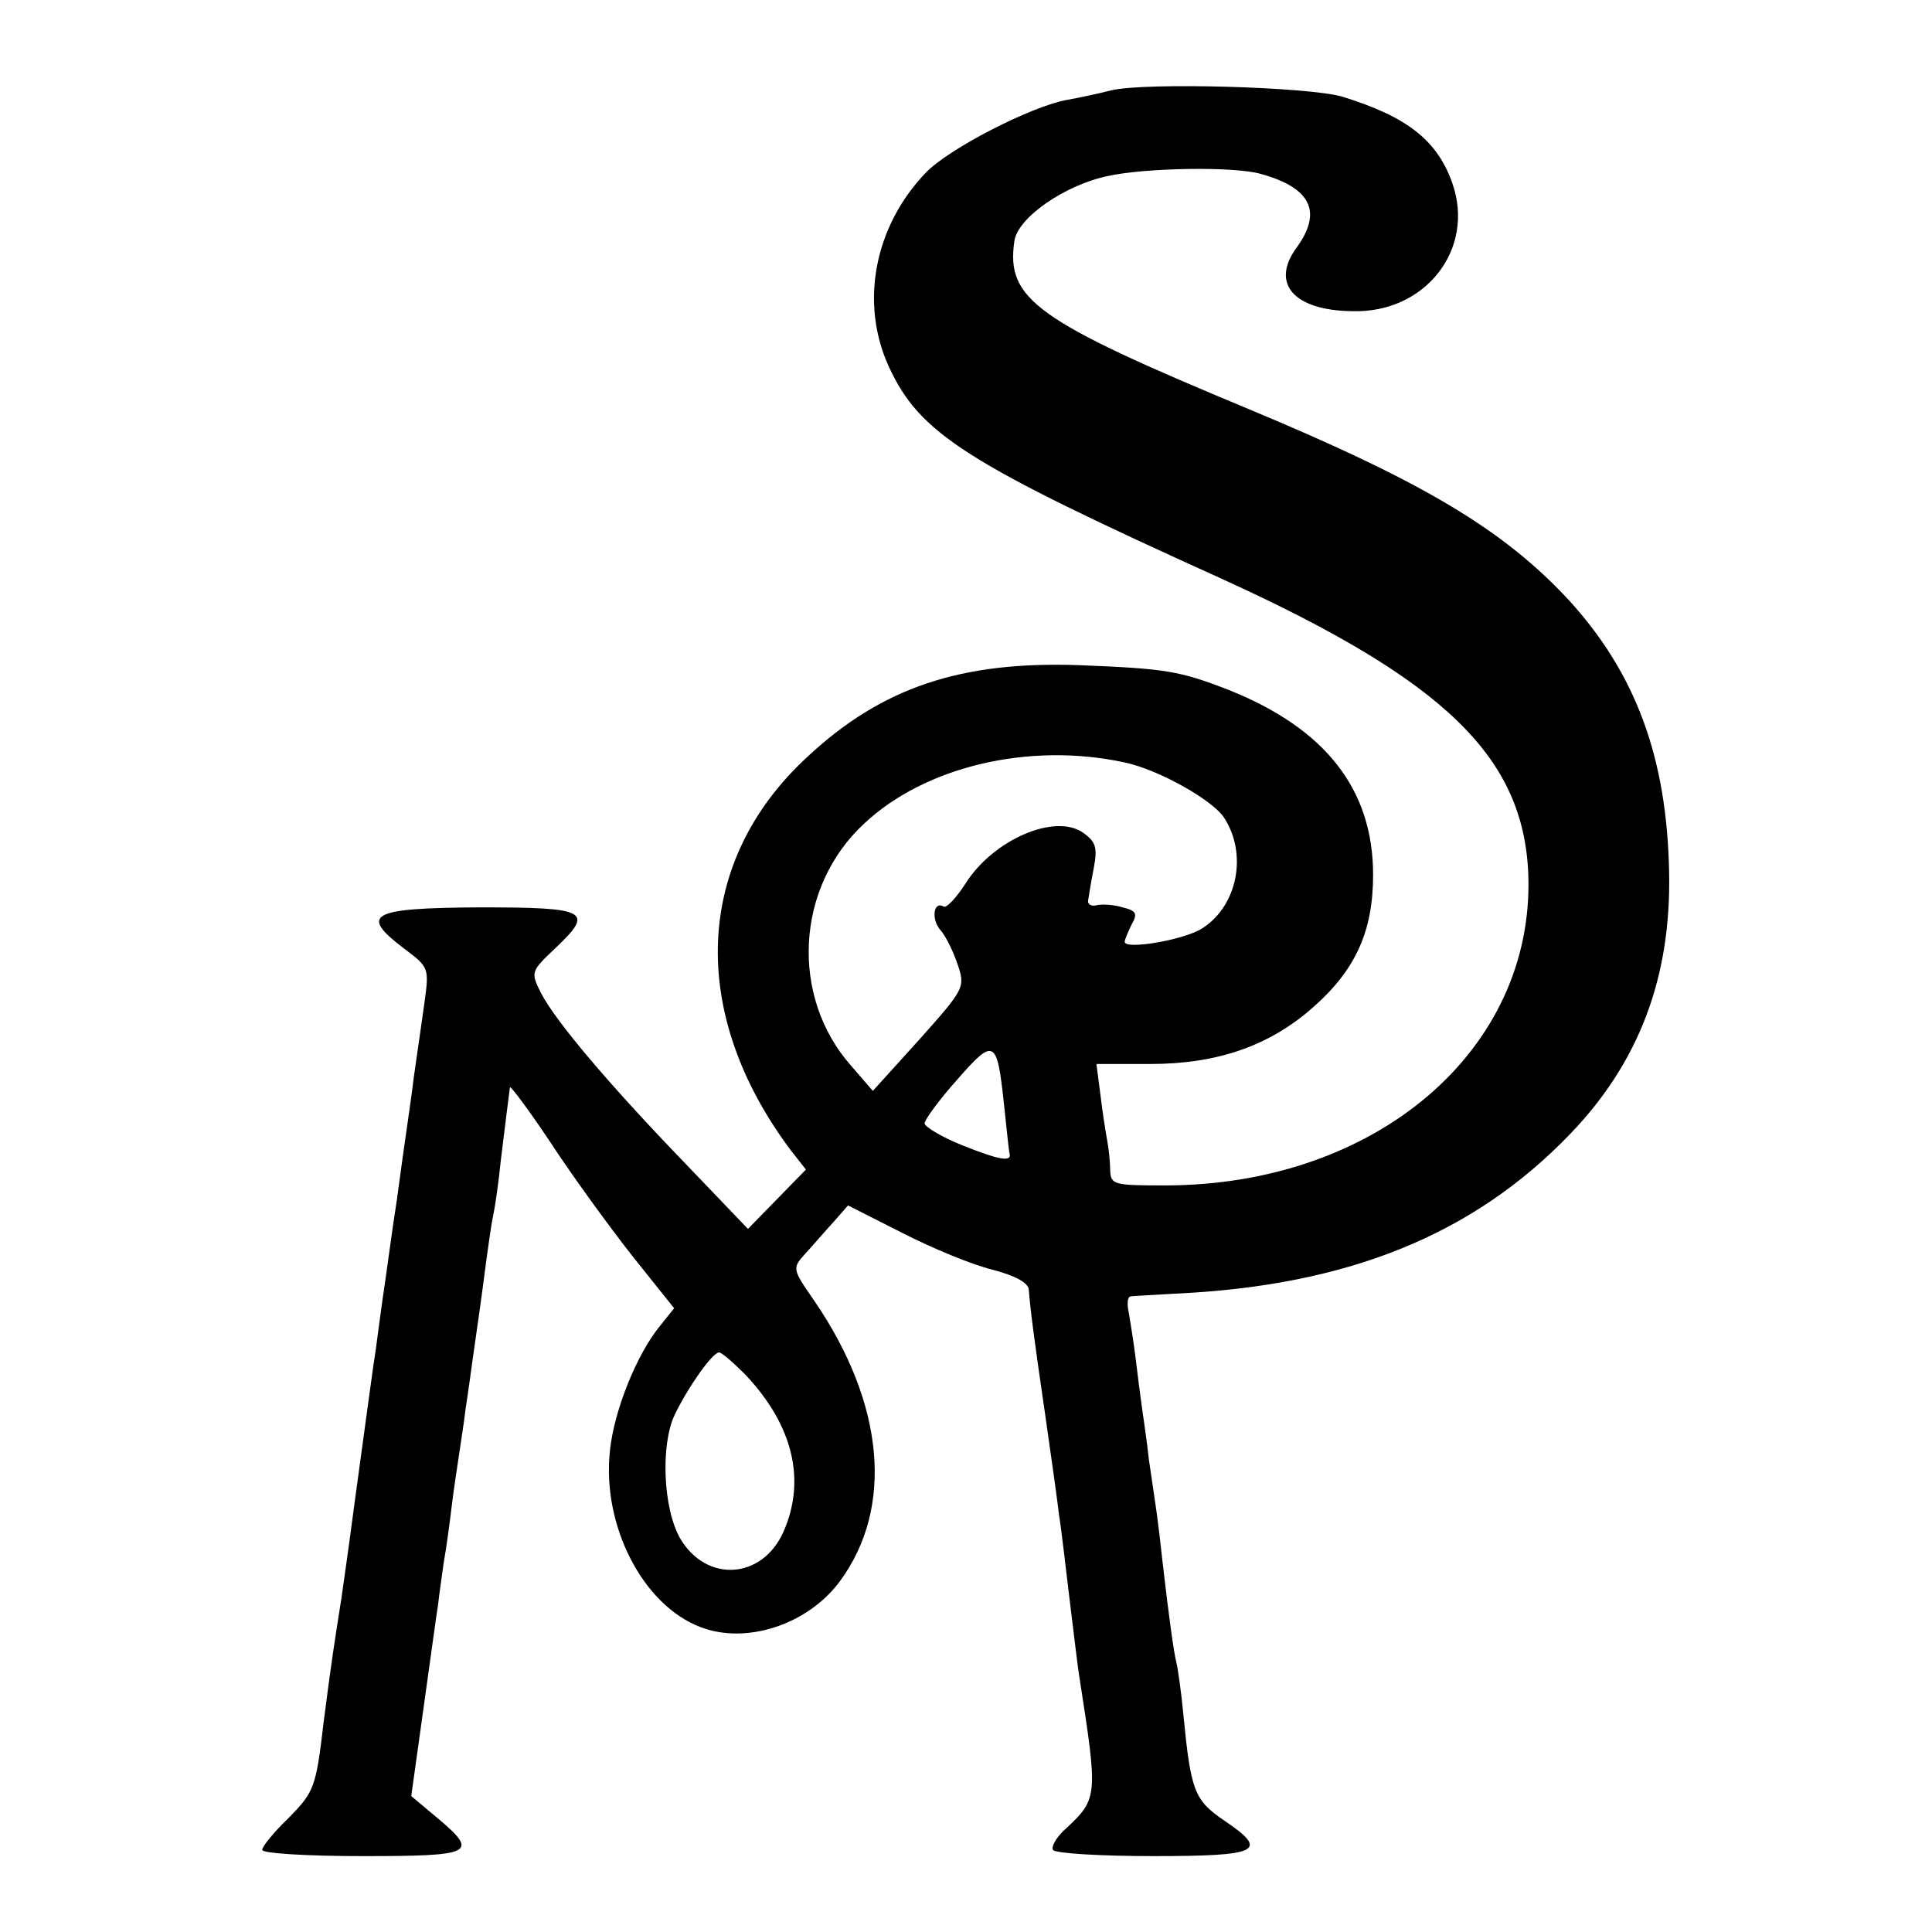
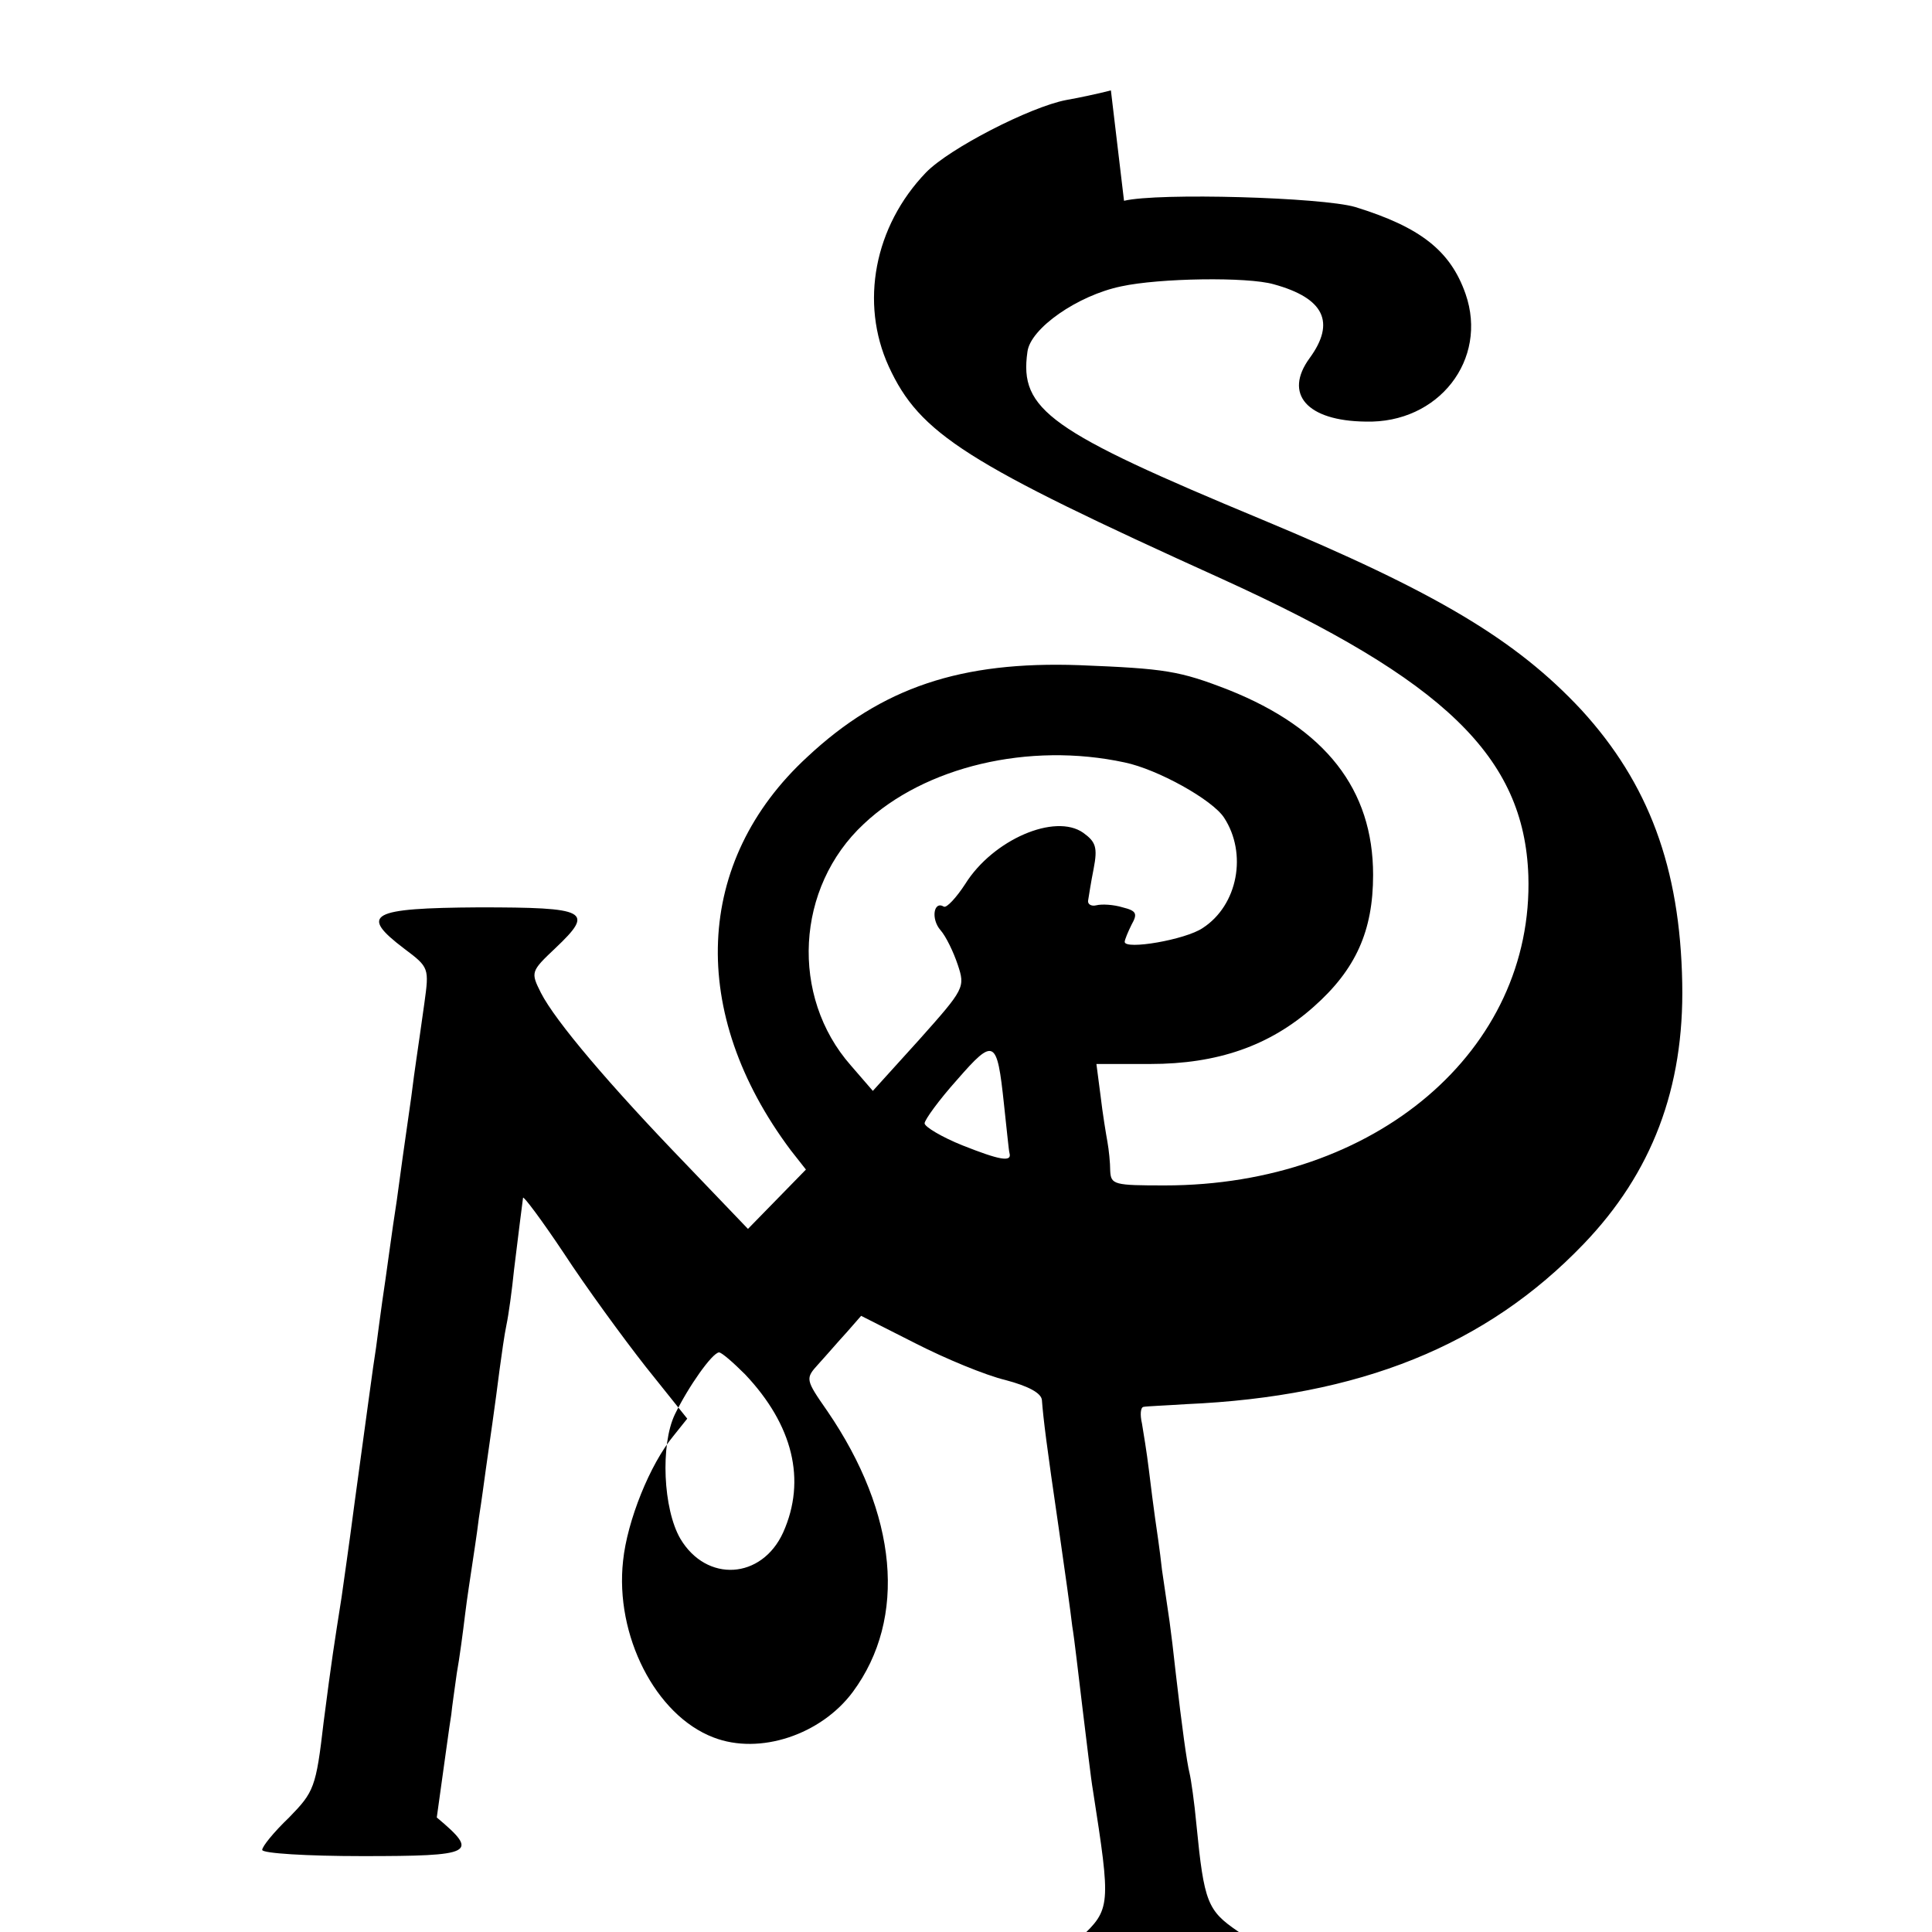
<svg xmlns="http://www.w3.org/2000/svg" version="1" width="373.333" height="373.333" viewBox="0 0 280 280">
-   <path d="M161 13.1c-1.9.5-4.8 1.1-6.5 1.4-5.2 1-16.9 7-20.3 10.5-7.5 7.8-9.6 18.9-5.4 28.1 4.5 9.8 11.2 14 48.3 30.8 32.3 14.7 43.8 25.8 44.4 43 .8 25.3-22.1 44.9-52.7 44.9-7.3 0-7.8-.1-7.9-2.1 0-1.2-.2-3.1-.4-4.2s-.7-4.1-1-6.7l-.6-4.6h7.8c9.7 0 17.3-2.6 23.7-8.3 6.1-5.4 8.6-11 8.6-19.1 0-12.4-6.9-21.2-20.9-26.8-7.2-2.8-9.2-3.1-21.7-3.6-17.1-.6-28.6 3.2-39.4 13.3-16.4 15.1-17.3 37.1-2.4 57l2.2 2.8-4.2 4.3-4.2 4.3-9.1-9.5c-11-11.4-18.8-20.6-20.9-24.7-1.5-3-1.5-3.1 2.1-6.5 5.7-5.4 4.7-5.9-11.1-5.9-15.8.1-17.4 1-10.8 6 3.6 2.7 3.6 2.8 2.9 7.9-1.1 7.9-1.3 8.8-1.9 13.6-.9 6.2-1.7 12-2.1 15-.7 4.4-1.5 10.7-2.1 14.6-.3 2.2-.7 5.1-.9 6.7-.4 2.4-1.5 10.8-3.1 22.4-.9 6.9-1.5 10.9-1.9 13.8-1.1 7-1.4 8.8-2.6 18.1-1.1 9.5-1.4 10.1-5 13.8-2.2 2.1-3.9 4.2-3.9 4.7s6.5.9 14.5.9c16.2 0 17-.4 10.8-5.6l-3.7-3.1 1.8-12.9c1-7.1 1.9-13.8 2.1-14.9.1-1.1.5-3.8.8-6 .4-2.2.9-6 1.2-8.5.3-2.5.8-5.6 1-7 .2-1.4.7-4.5 1-7 .4-2.5.8-5.6 1-7 .5-3.5 1.4-9.7 2-14.5.3-2.2.7-5.1 1-6.5.3-1.4.8-5 1.1-8 .7-5.7 1.1-8.9 1.3-10.4 0-.4 2.7 3.2 5.9 8 3.2 4.9 8.6 12.3 11.9 16.5l6 7.5-2 2.5c-3.4 4.1-6.7 12.3-7.3 18.1-1.2 10.8 4.7 22.4 13.1 25.6 6.7 2.6 15.6-.4 20.2-6.6 7.9-10.7 6.5-25.8-3.7-40.7-3.2-4.6-3.2-4.7-1.3-6.8 1.1-1.2 2.9-3.3 4.1-4.6l2.1-2.4 7.9 4c4.3 2.2 10.1 4.6 13 5.3 3.4.9 5.2 1.9 5.3 2.9.2 2.7.7 6.7 2.4 18.3.9 6.2 1.8 12.7 2 14.5.3 1.7.9 7.1 1.5 12 .6 4.8 1.2 10.1 1.5 11.8 2.6 16.7 2.6 17.2-1.9 21.4-1.4 1.2-2.3 2.7-2 3.2.3.5 6.8.9 14.5.9 15.4 0 16.9-.7 10.4-5.1-4.4-3-4.9-4.2-6-15.4-.3-3.3-.8-6.7-1-7.5-.4-1.6-1.1-6.7-2-14.5-.3-2.8-.7-6.1-.9-7.5-.2-1.4-.7-4.8-1.1-7.5-.3-2.8-.8-6.1-1-7.5-.2-1.4-.6-4.5-.9-7-.3-2.5-.8-5.5-1-6.7-.3-1.3-.2-2.3.2-2.4.4-.1 3.2-.2 6.2-.4 25.2-1.1 43.5-8.5 57.6-23.2 9.9-10.3 14.6-22.6 14.3-37.8-.3-16.8-4.9-29-14.6-39.6-9.5-10.2-21.1-17.1-46.3-27.6-30.8-12.8-35.2-15.9-34-24.3.4-3.4 7.3-8.2 13.6-9.5 5.5-1.2 18.3-1.4 22.1-.3 7.3 2 9 5.5 5.2 10.7-3.8 5.2-.4 9.1 8.1 9.2 10.6.3 17.8-9 14.5-18.5-2.2-6.3-6.6-9.7-16-12.6-4.8-1.4-28.5-2.1-33.5-.9zm2 97.4c4.8 1 12.7 5.4 14.4 8 3.4 5.2 2 12.7-3.1 16-2.5 1.7-11.3 3.2-11.3 2 0-.3.5-1.5 1-2.5.9-1.6.7-2-1.3-2.5-1.3-.4-3-.5-3.8-.3-.8.2-1.3-.2-1.2-.7.1-.6.4-2.6.8-4.6.6-3.1.3-3.9-1.5-5.2-4.1-2.9-13.1 1-17.1 7.4-1.3 2-2.7 3.5-3.1 3.3-1.5-.9-1.9 1.8-.5 3.4.8.9 1.9 3.2 2.5 5 1.1 3.3 1 3.5-5.6 10.9l-6.7 7.4-3.2-3.7c-8.8-10-8-25.8 1.9-35 8.8-8.3 23.9-11.9 37.8-8.9zM145.5 160c.4 3.6.7 6.8.8 7.1.4 1.4-1.5 1-6.8-1.1-3-1.2-5.5-2.7-5.5-3.2s2.1-3.4 4.7-6.3c5.4-6.2 5.8-5.9 6.8 3.5zM108 199.2c6.9 7.3 8.9 15.3 5.5 22.9-3.1 6.8-11.1 7.3-14.9.9-2.5-4.3-2.9-13.6-.8-18 2-4.1 5.4-8.9 6.4-9 .4 0 2.1 1.5 3.8 3.2z" />
+   <path d="M161 13.1c-1.9.5-4.8 1.1-6.5 1.4-5.2 1-16.9 7-20.3 10.5-7.5 7.8-9.6 18.9-5.4 28.1 4.5 9.8 11.2 14 48.3 30.8 32.3 14.7 43.8 25.8 44.4 43 .8 25.3-22.1 44.9-52.7 44.9-7.3 0-7.8-.1-7.9-2.1 0-1.2-.2-3.1-.4-4.2s-.7-4.1-1-6.7l-.6-4.6h7.8c9.7 0 17.3-2.6 23.7-8.3 6.1-5.4 8.6-11 8.6-19.1 0-12.4-6.9-21.2-20.9-26.8-7.2-2.8-9.2-3.1-21.7-3.6-17.1-.6-28.6 3.2-39.4 13.3-16.4 15.1-17.3 37.1-2.4 57l2.2 2.8-4.2 4.3-4.2 4.3-9.1-9.5c-11-11.4-18.8-20.6-20.9-24.7-1.5-3-1.5-3.1 2.1-6.5 5.7-5.4 4.7-5.9-11.1-5.9-15.8.1-17.4 1-10.8 6 3.6 2.7 3.6 2.8 2.9 7.9-1.1 7.9-1.3 8.8-1.9 13.6-.9 6.2-1.7 12-2.1 15-.7 4.4-1.5 10.7-2.1 14.6-.3 2.2-.7 5.1-.9 6.7-.4 2.4-1.5 10.8-3.1 22.4-.9 6.9-1.5 10.9-1.9 13.8-1.1 7-1.4 8.8-2.6 18.1-1.1 9.5-1.4 10.1-5 13.8-2.2 2.1-3.9 4.2-3.9 4.7s6.5.9 14.5.9c16.2 0 17-.4 10.8-5.6c1-7.1 1.9-13.8 2.1-14.9.1-1.1.5-3.8.8-6 .4-2.2.9-6 1.2-8.5.3-2.5.8-5.6 1-7 .2-1.4.7-4.5 1-7 .4-2.5.8-5.6 1-7 .5-3.5 1.4-9.7 2-14.5.3-2.2.7-5.1 1-6.5.3-1.4.8-5 1.1-8 .7-5.7 1.1-8.9 1.3-10.4 0-.4 2.7 3.2 5.9 8 3.2 4.9 8.6 12.3 11.9 16.5l6 7.5-2 2.5c-3.4 4.1-6.7 12.3-7.3 18.1-1.2 10.8 4.7 22.4 13.1 25.6 6.7 2.6 15.6-.4 20.2-6.6 7.9-10.7 6.5-25.8-3.7-40.7-3.2-4.6-3.2-4.7-1.3-6.8 1.1-1.2 2.9-3.3 4.1-4.6l2.1-2.4 7.9 4c4.3 2.2 10.1 4.6 13 5.3 3.4.9 5.2 1.9 5.3 2.9.2 2.7.7 6.7 2.4 18.3.9 6.2 1.8 12.7 2 14.5.3 1.7.9 7.1 1.5 12 .6 4.8 1.2 10.1 1.5 11.8 2.6 16.7 2.6 17.2-1.9 21.4-1.4 1.2-2.3 2.7-2 3.2.3.5 6.8.9 14.5.9 15.4 0 16.9-.7 10.4-5.1-4.4-3-4.9-4.2-6-15.4-.3-3.3-.8-6.7-1-7.5-.4-1.6-1.1-6.7-2-14.5-.3-2.8-.7-6.1-.9-7.5-.2-1.4-.7-4.8-1.1-7.5-.3-2.8-.8-6.1-1-7.5-.2-1.4-.6-4.5-.9-7-.3-2.5-.8-5.5-1-6.7-.3-1.3-.2-2.3.2-2.4.4-.1 3.2-.2 6.2-.4 25.2-1.1 43.5-8.5 57.6-23.2 9.9-10.3 14.6-22.6 14.3-37.8-.3-16.8-4.9-29-14.6-39.6-9.5-10.2-21.1-17.1-46.3-27.6-30.8-12.8-35.2-15.9-34-24.3.4-3.4 7.3-8.2 13.6-9.5 5.5-1.2 18.3-1.4 22.1-.3 7.3 2 9 5.5 5.2 10.7-3.8 5.2-.4 9.1 8.1 9.2 10.6.3 17.8-9 14.5-18.5-2.2-6.3-6.6-9.7-16-12.6-4.8-1.4-28.5-2.1-33.5-.9zm2 97.4c4.8 1 12.7 5.4 14.4 8 3.4 5.2 2 12.7-3.1 16-2.5 1.7-11.3 3.2-11.3 2 0-.3.5-1.5 1-2.5.9-1.6.7-2-1.3-2.5-1.3-.4-3-.5-3.8-.3-.8.2-1.3-.2-1.2-.7.1-.6.4-2.6.8-4.6.6-3.1.3-3.9-1.5-5.2-4.1-2.9-13.1 1-17.1 7.4-1.3 2-2.7 3.5-3.1 3.3-1.5-.9-1.9 1.8-.5 3.4.8.9 1.9 3.2 2.5 5 1.1 3.3 1 3.5-5.6 10.9l-6.7 7.4-3.2-3.7c-8.8-10-8-25.8 1.9-35 8.8-8.3 23.9-11.9 37.8-8.9zM145.5 160c.4 3.6.7 6.8.8 7.1.4 1.4-1.5 1-6.8-1.1-3-1.2-5.5-2.7-5.5-3.2s2.1-3.4 4.7-6.3c5.4-6.2 5.8-5.9 6.8 3.5zM108 199.2c6.9 7.3 8.9 15.3 5.5 22.9-3.1 6.8-11.1 7.3-14.9.9-2.5-4.3-2.9-13.6-.8-18 2-4.1 5.4-8.9 6.4-9 .4 0 2.1 1.5 3.8 3.2z" />
</svg>